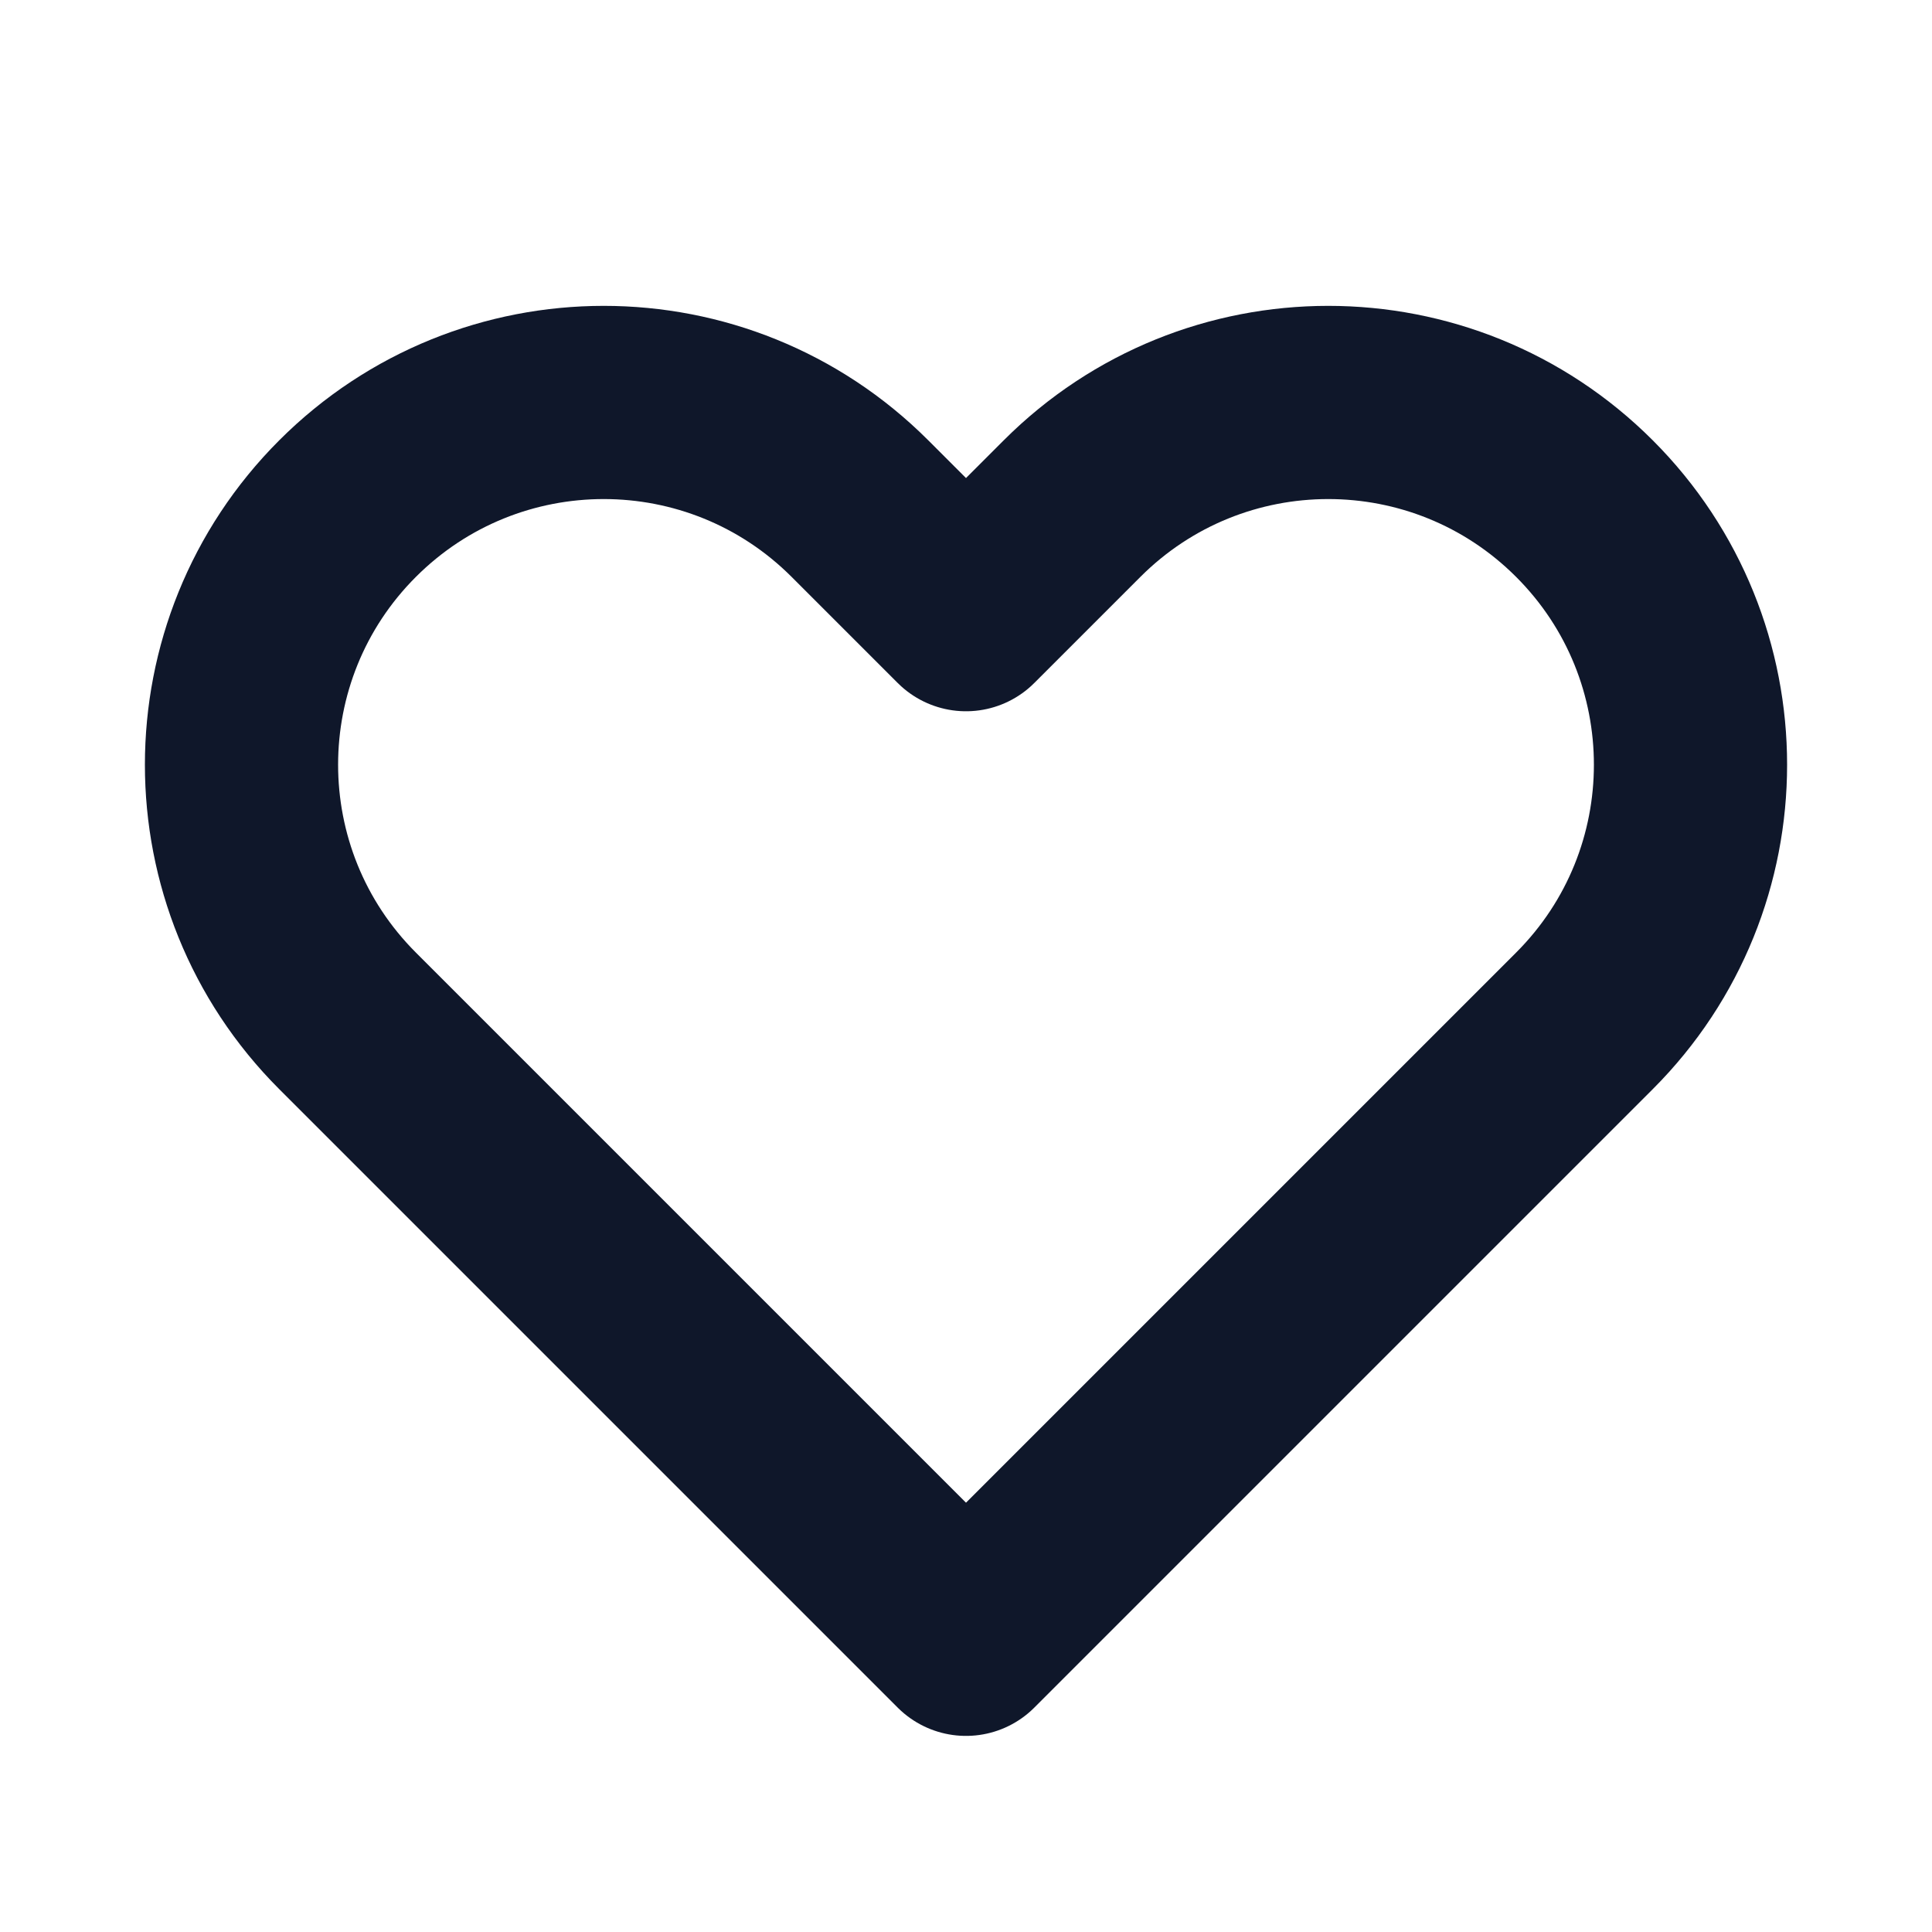
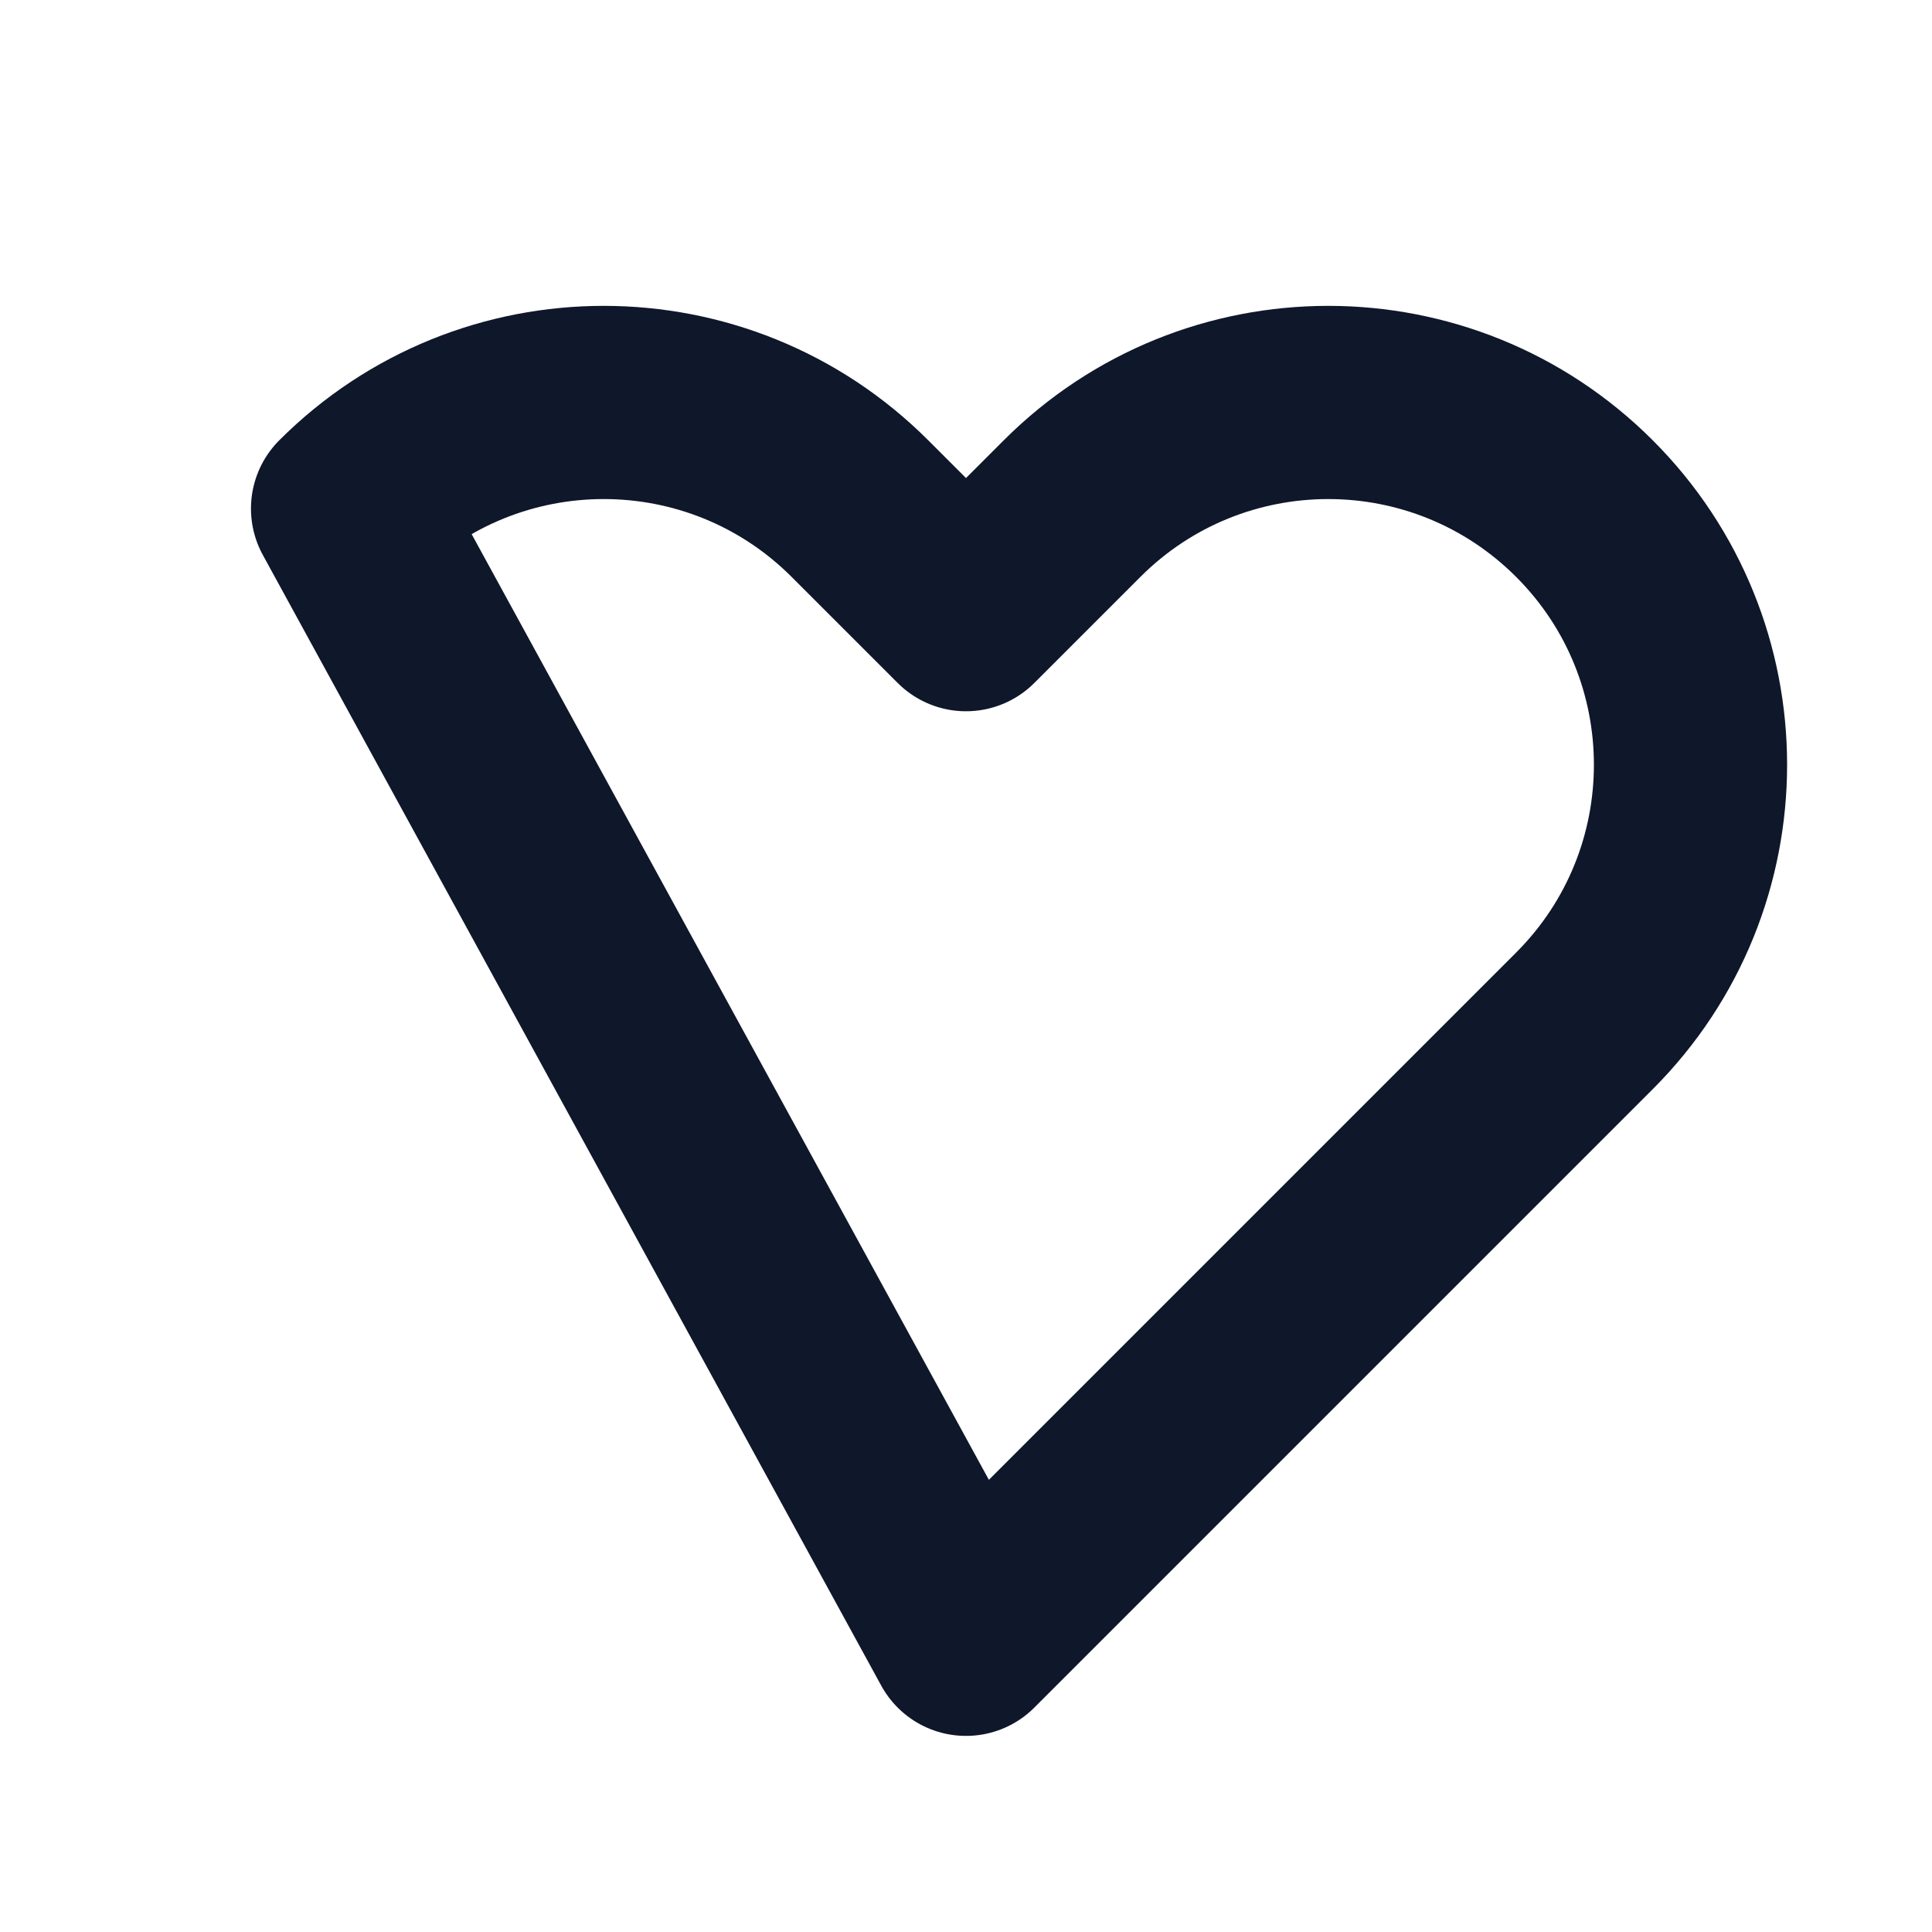
<svg xmlns="http://www.w3.org/2000/svg" width="20" height="20" viewBox="0 0 20 20" fill="none">
-   <path d="M3.598 5.265C2.134 6.729 2.134 9.104 3.598 10.568L10 16.97L16.402 10.568C17.866 9.104 17.866 6.729 16.402 5.265C14.937 3.8 12.563 3.8 11.098 5.265L10 6.363L8.902 5.265C7.437 3.8 5.063 3.8 3.598 5.265Z" stroke="#0F172A" stroke-width="2" stroke-linecap="round" stroke-linejoin="round" />
+   <path d="M3.598 5.265L10 16.97L16.402 10.568C17.866 9.104 17.866 6.729 16.402 5.265C14.937 3.8 12.563 3.8 11.098 5.265L10 6.363L8.902 5.265C7.437 3.8 5.063 3.8 3.598 5.265Z" stroke="#0F172A" stroke-width="2" stroke-linecap="round" stroke-linejoin="round" />
</svg>